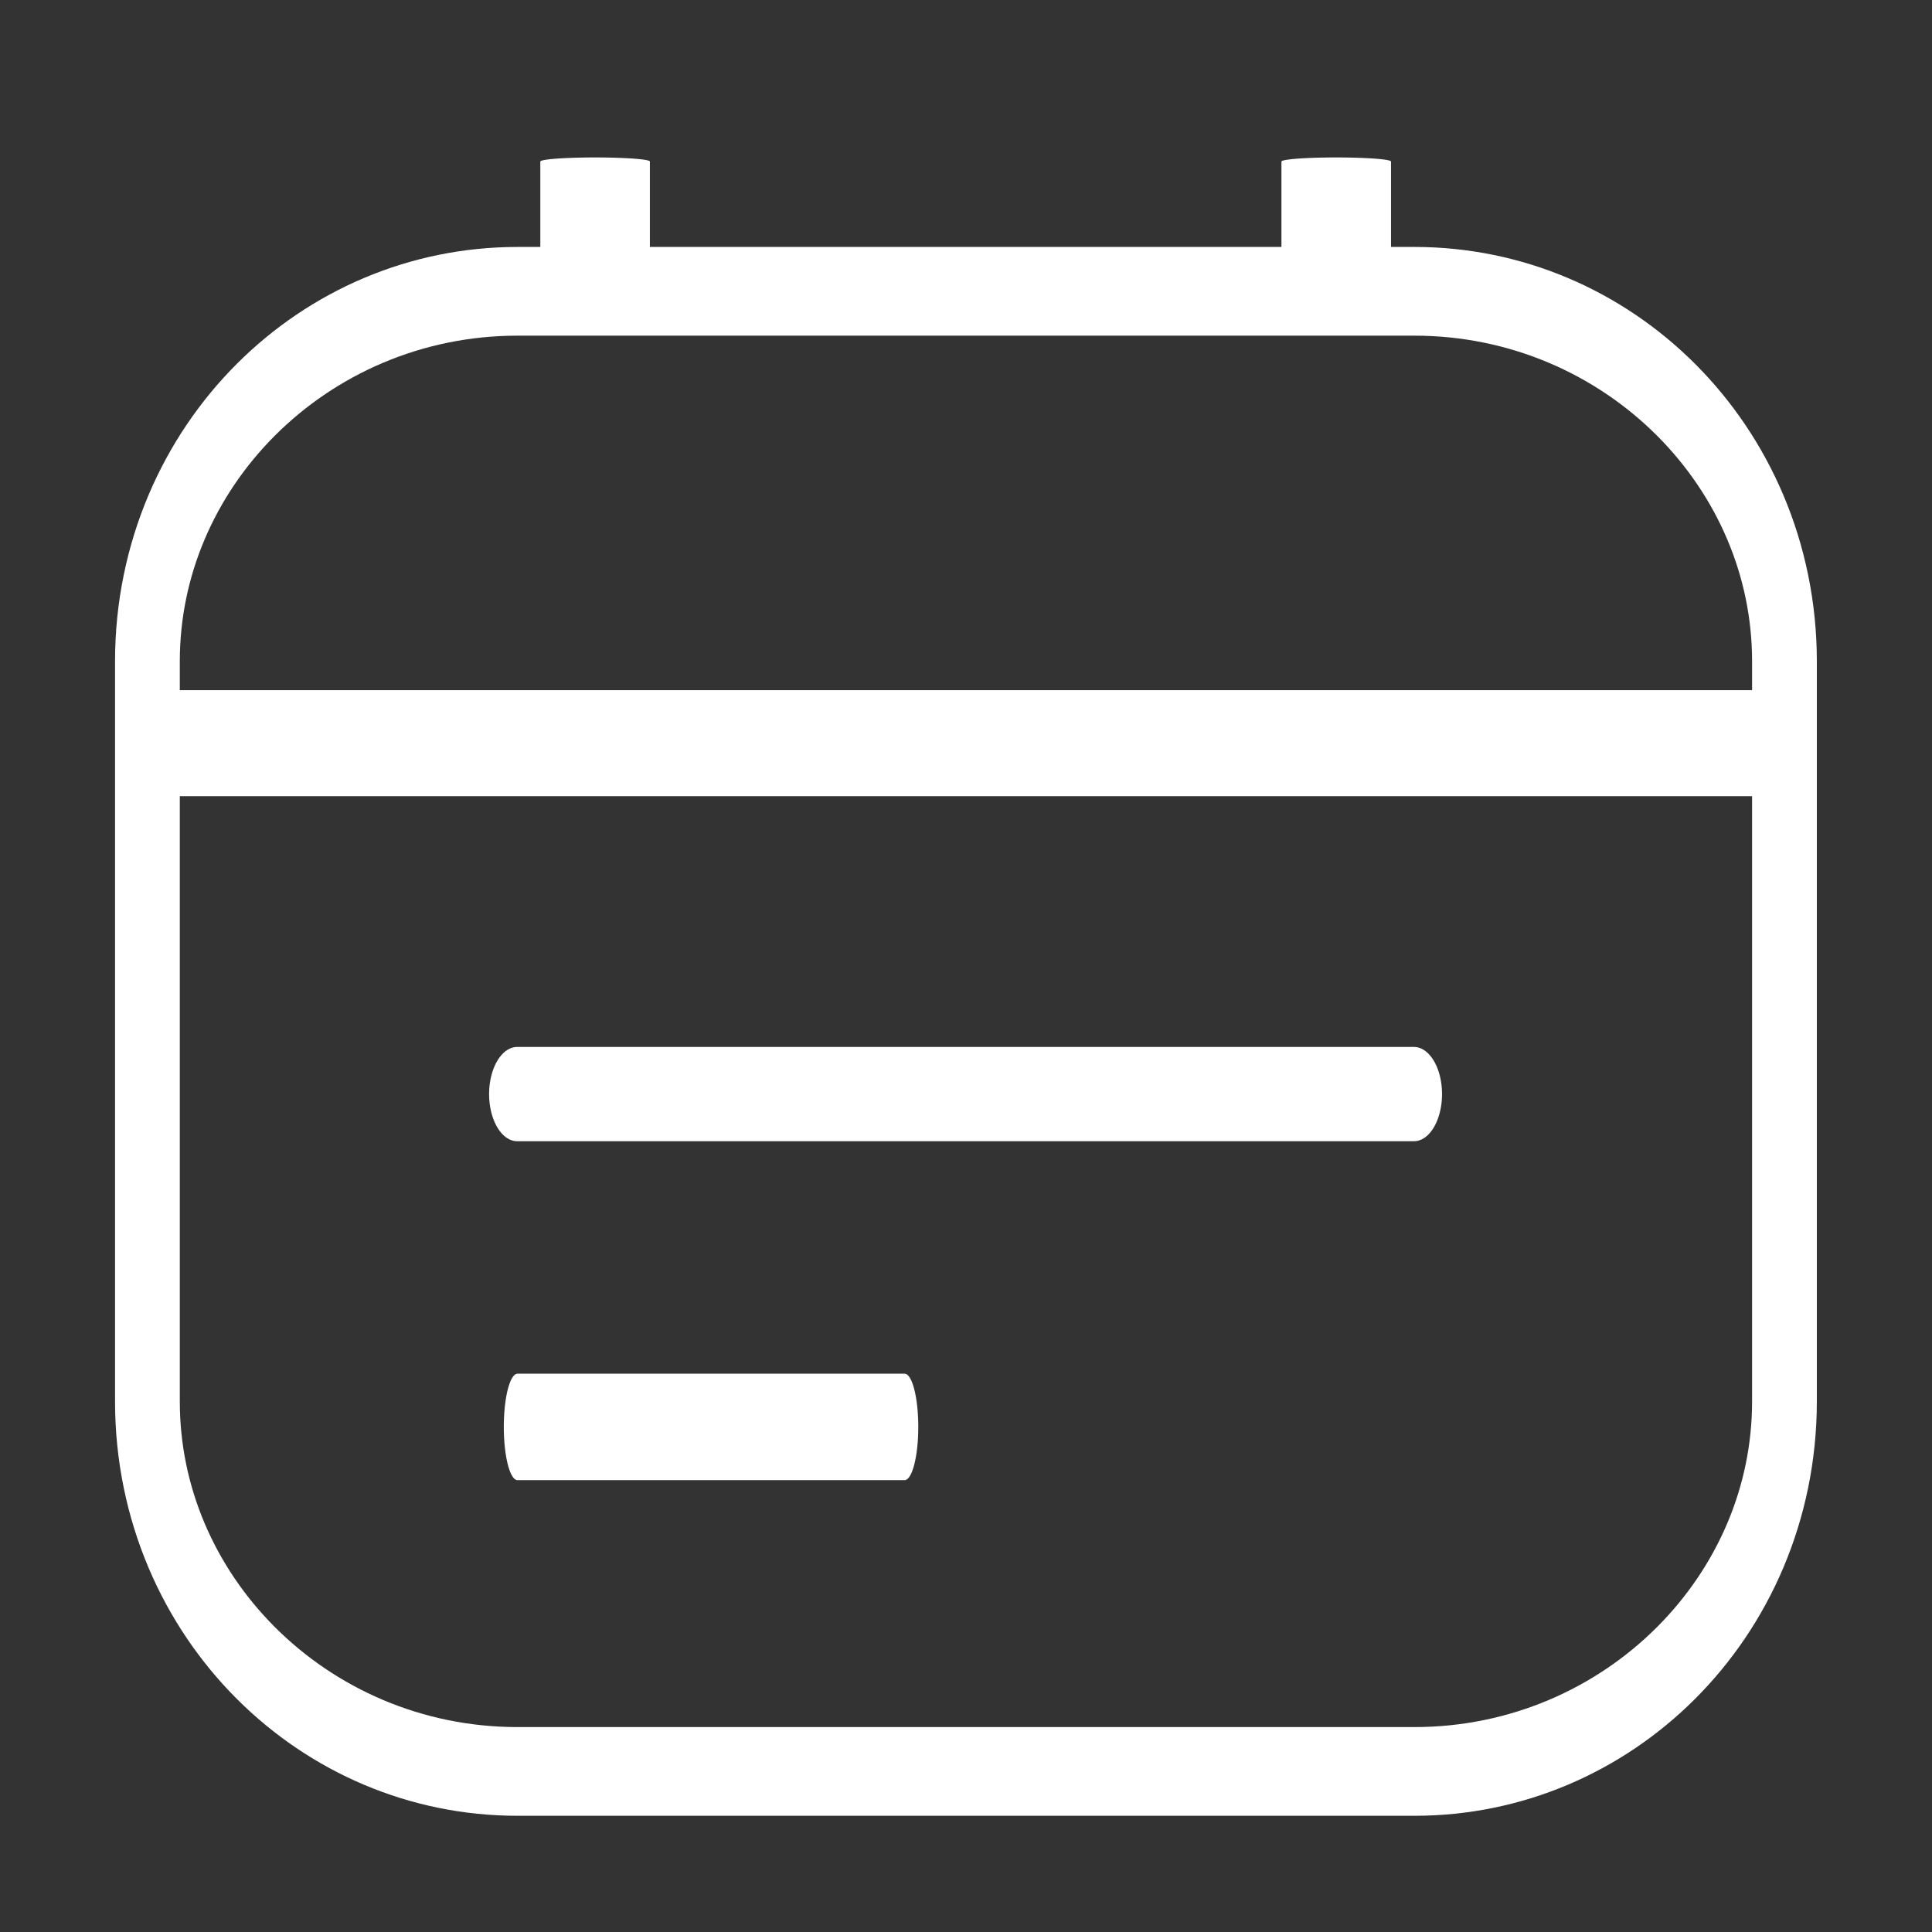
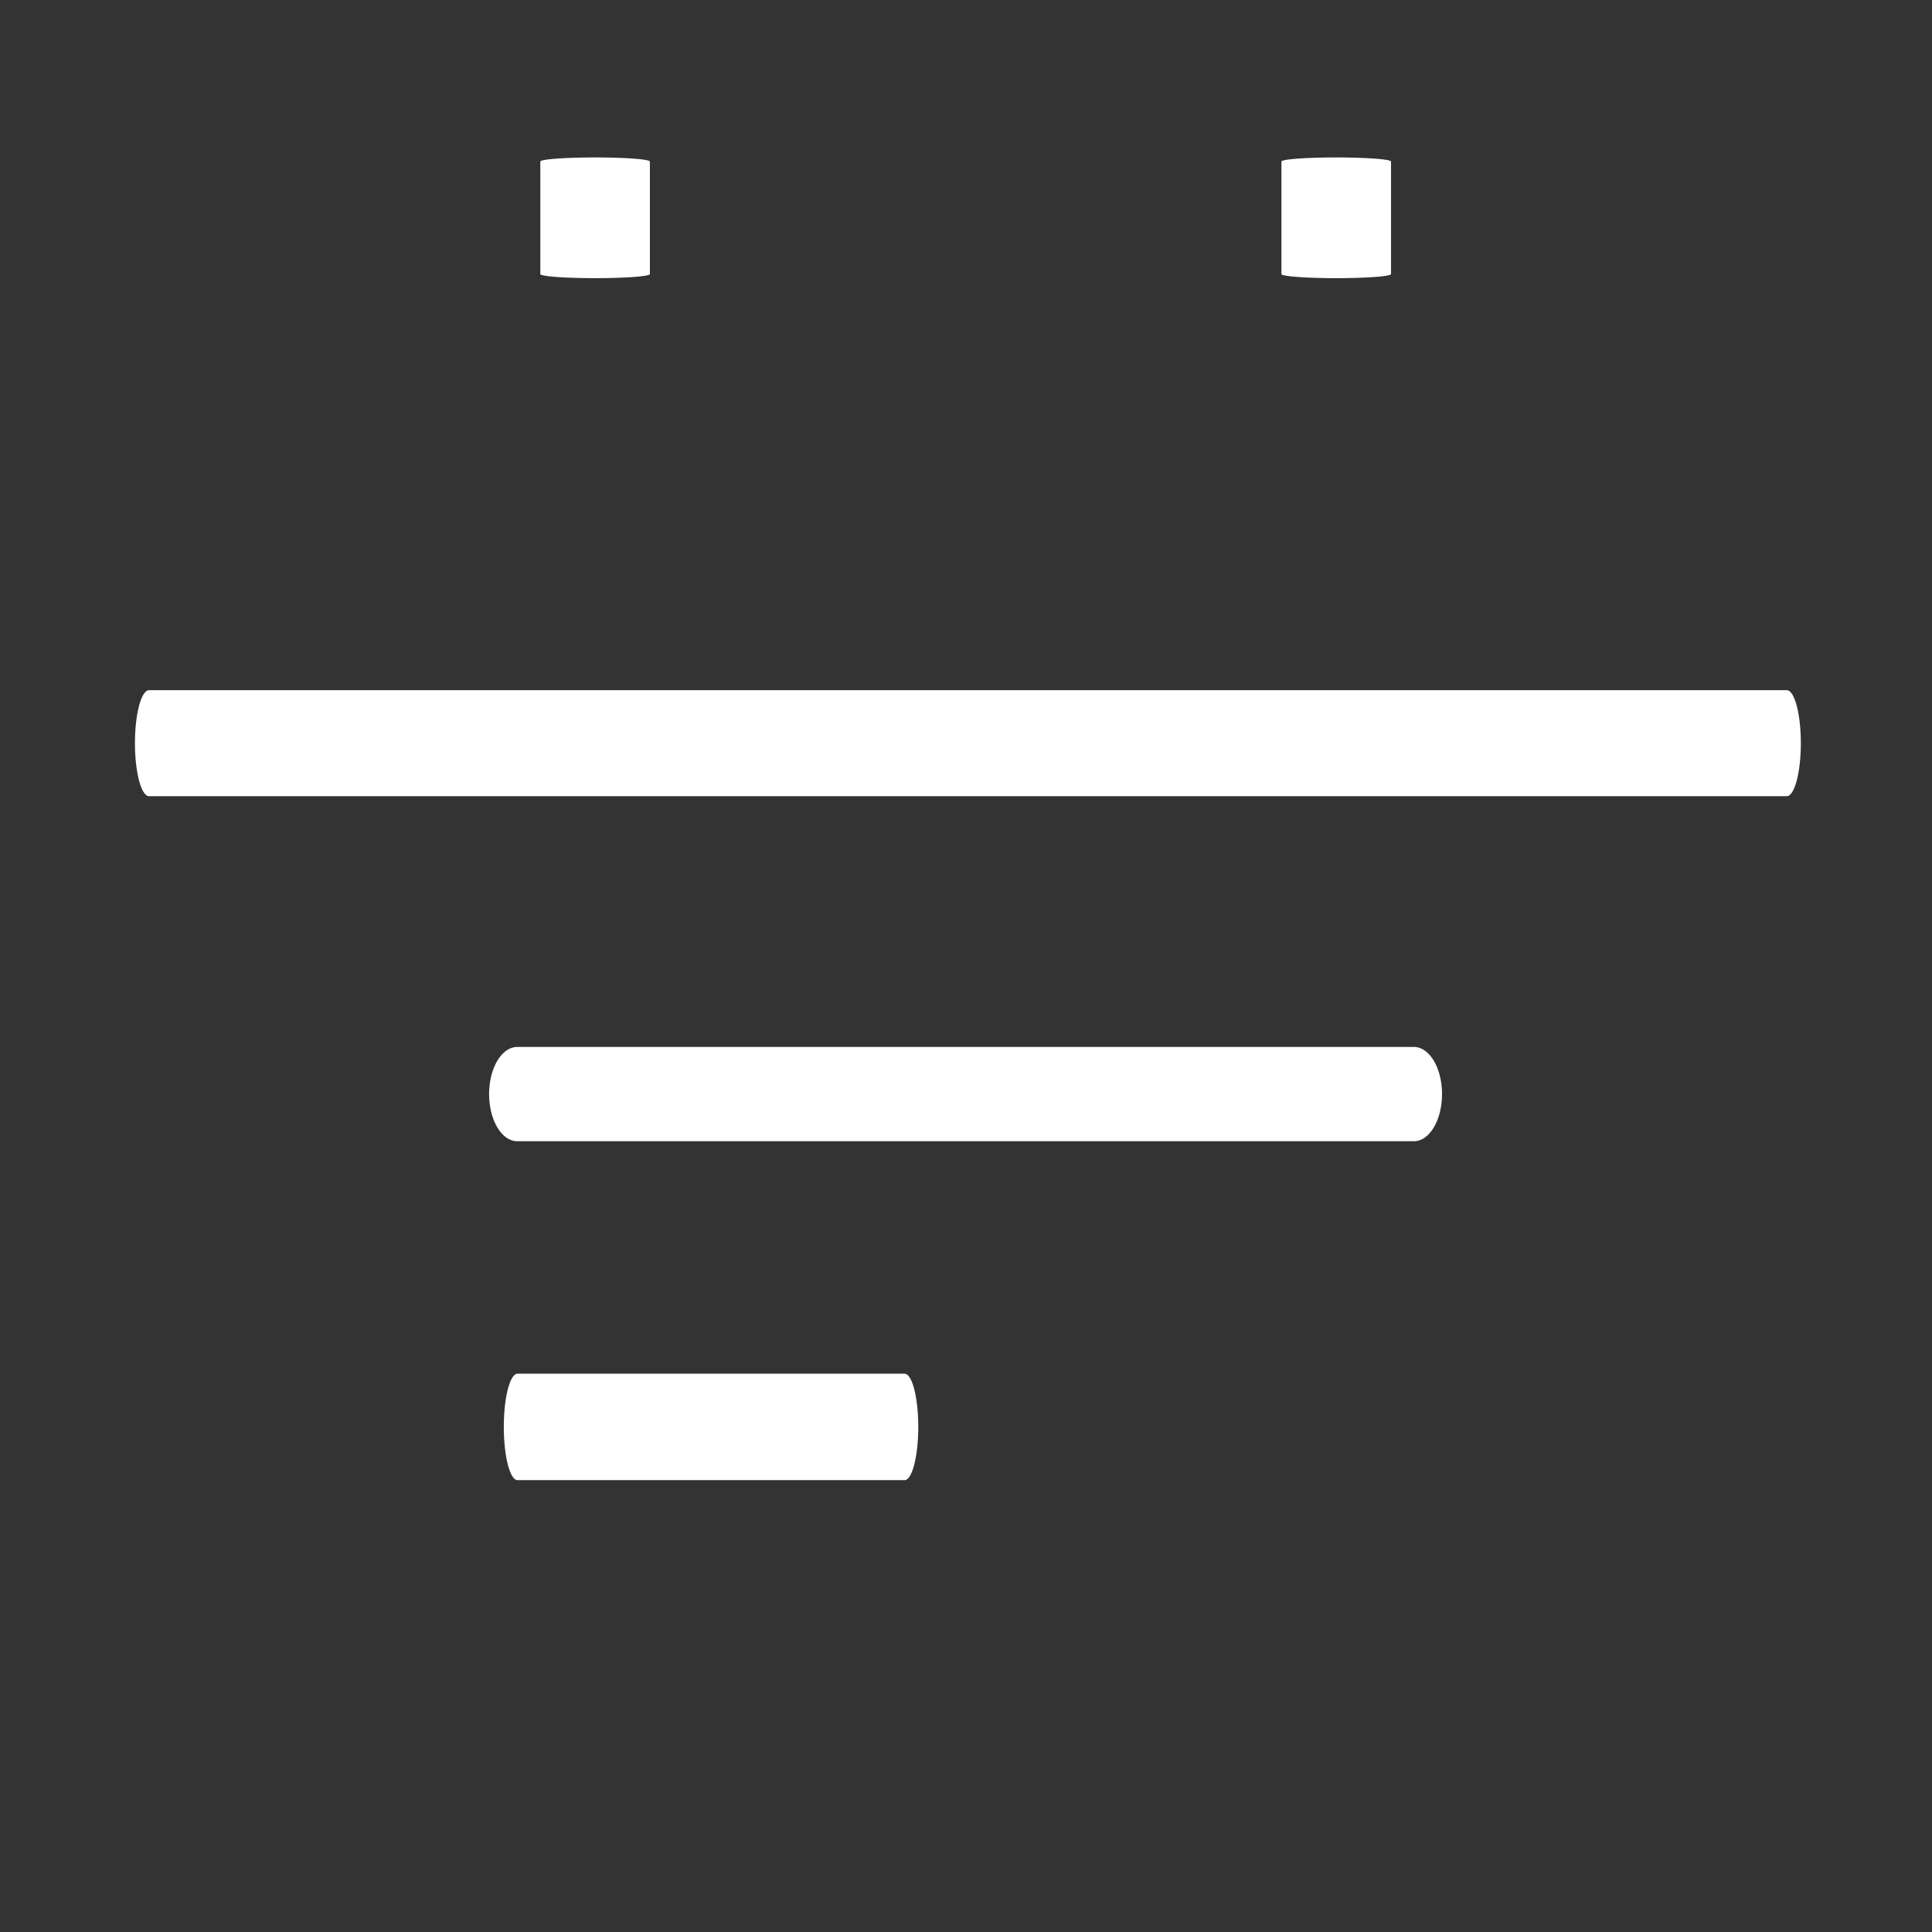
<svg xmlns="http://www.w3.org/2000/svg" width="100%" height="100%" viewBox="0 0 398 398" version="1.1" xml:space="preserve" style="fill-rule:evenodd;clip-rule:evenodd;stroke-linecap:round;stroke-linejoin:round;stroke-miterlimit:1.5;">
  <rect x="0" y="0" width="398" height="398" fill="#333333" stroke="none" />
  <g transform="matrix(1,0,0,1,-2627.12,-1091.08)">
    <g id="ORARI" transform="matrix(1,0,0,1,1377.12,1091.08)">
      <rect x="1250" y="0" width="398" height="398" style="fill:none;" />
      <g transform="matrix(2.407,0,0,4.038,-805.983,-876.989)">
        <path d="M898.433,273L975.18,273" style="fill:none;stroke:white;stroke-width:4.81px;" />
      </g>
      <g transform="matrix(1.039,0,0,4.038,423.135,-808.423)">
        <path d="M898.433,273L975.18,273" style="fill:none;stroke:white;stroke-width:5.43px;" />
      </g>
      <g transform="matrix(6.36221e-17,-0.302,4.038,7.19606e-17,270.219,327.783)">
        <path d="M898.433,273L975.18,273" style="fill:none;stroke:white;stroke-width:5.59px;" />
      </g>
      <g transform="matrix(6.36221e-17,-0.302,4.038,7.19606e-17,422.894,327.783)">
        <path d="M898.433,273L975.18,273" style="fill:none;stroke:white;stroke-width:5.59px;" />
      </g>
      <g transform="matrix(1.075,0,0,4.038,314.892,-949.276)">
        <path d="M898.433,273L1212.26,273" style="fill:none;stroke:white;stroke-width:5.41px;stroke-linecap:butt;" />
      </g>
      <g transform="matrix(4.29,0,0,5.876,999.846,-2555.45)">
-         <path d="M144,458.082C144,450.922 136.038,445.109 126.231,445.109L83.159,445.109C73.352,445.109 65.39,450.922 65.39,458.082L65.39,484.027C65.39,491.187 73.352,497 83.159,497L126.231,497C136.038,497 144,491.187 144,484.027L144,458.082Z" style="fill:none;stroke:white;stroke-width:3.11px;" />
-       </g>
+         </g>
    </g>
  </g>
</svg>